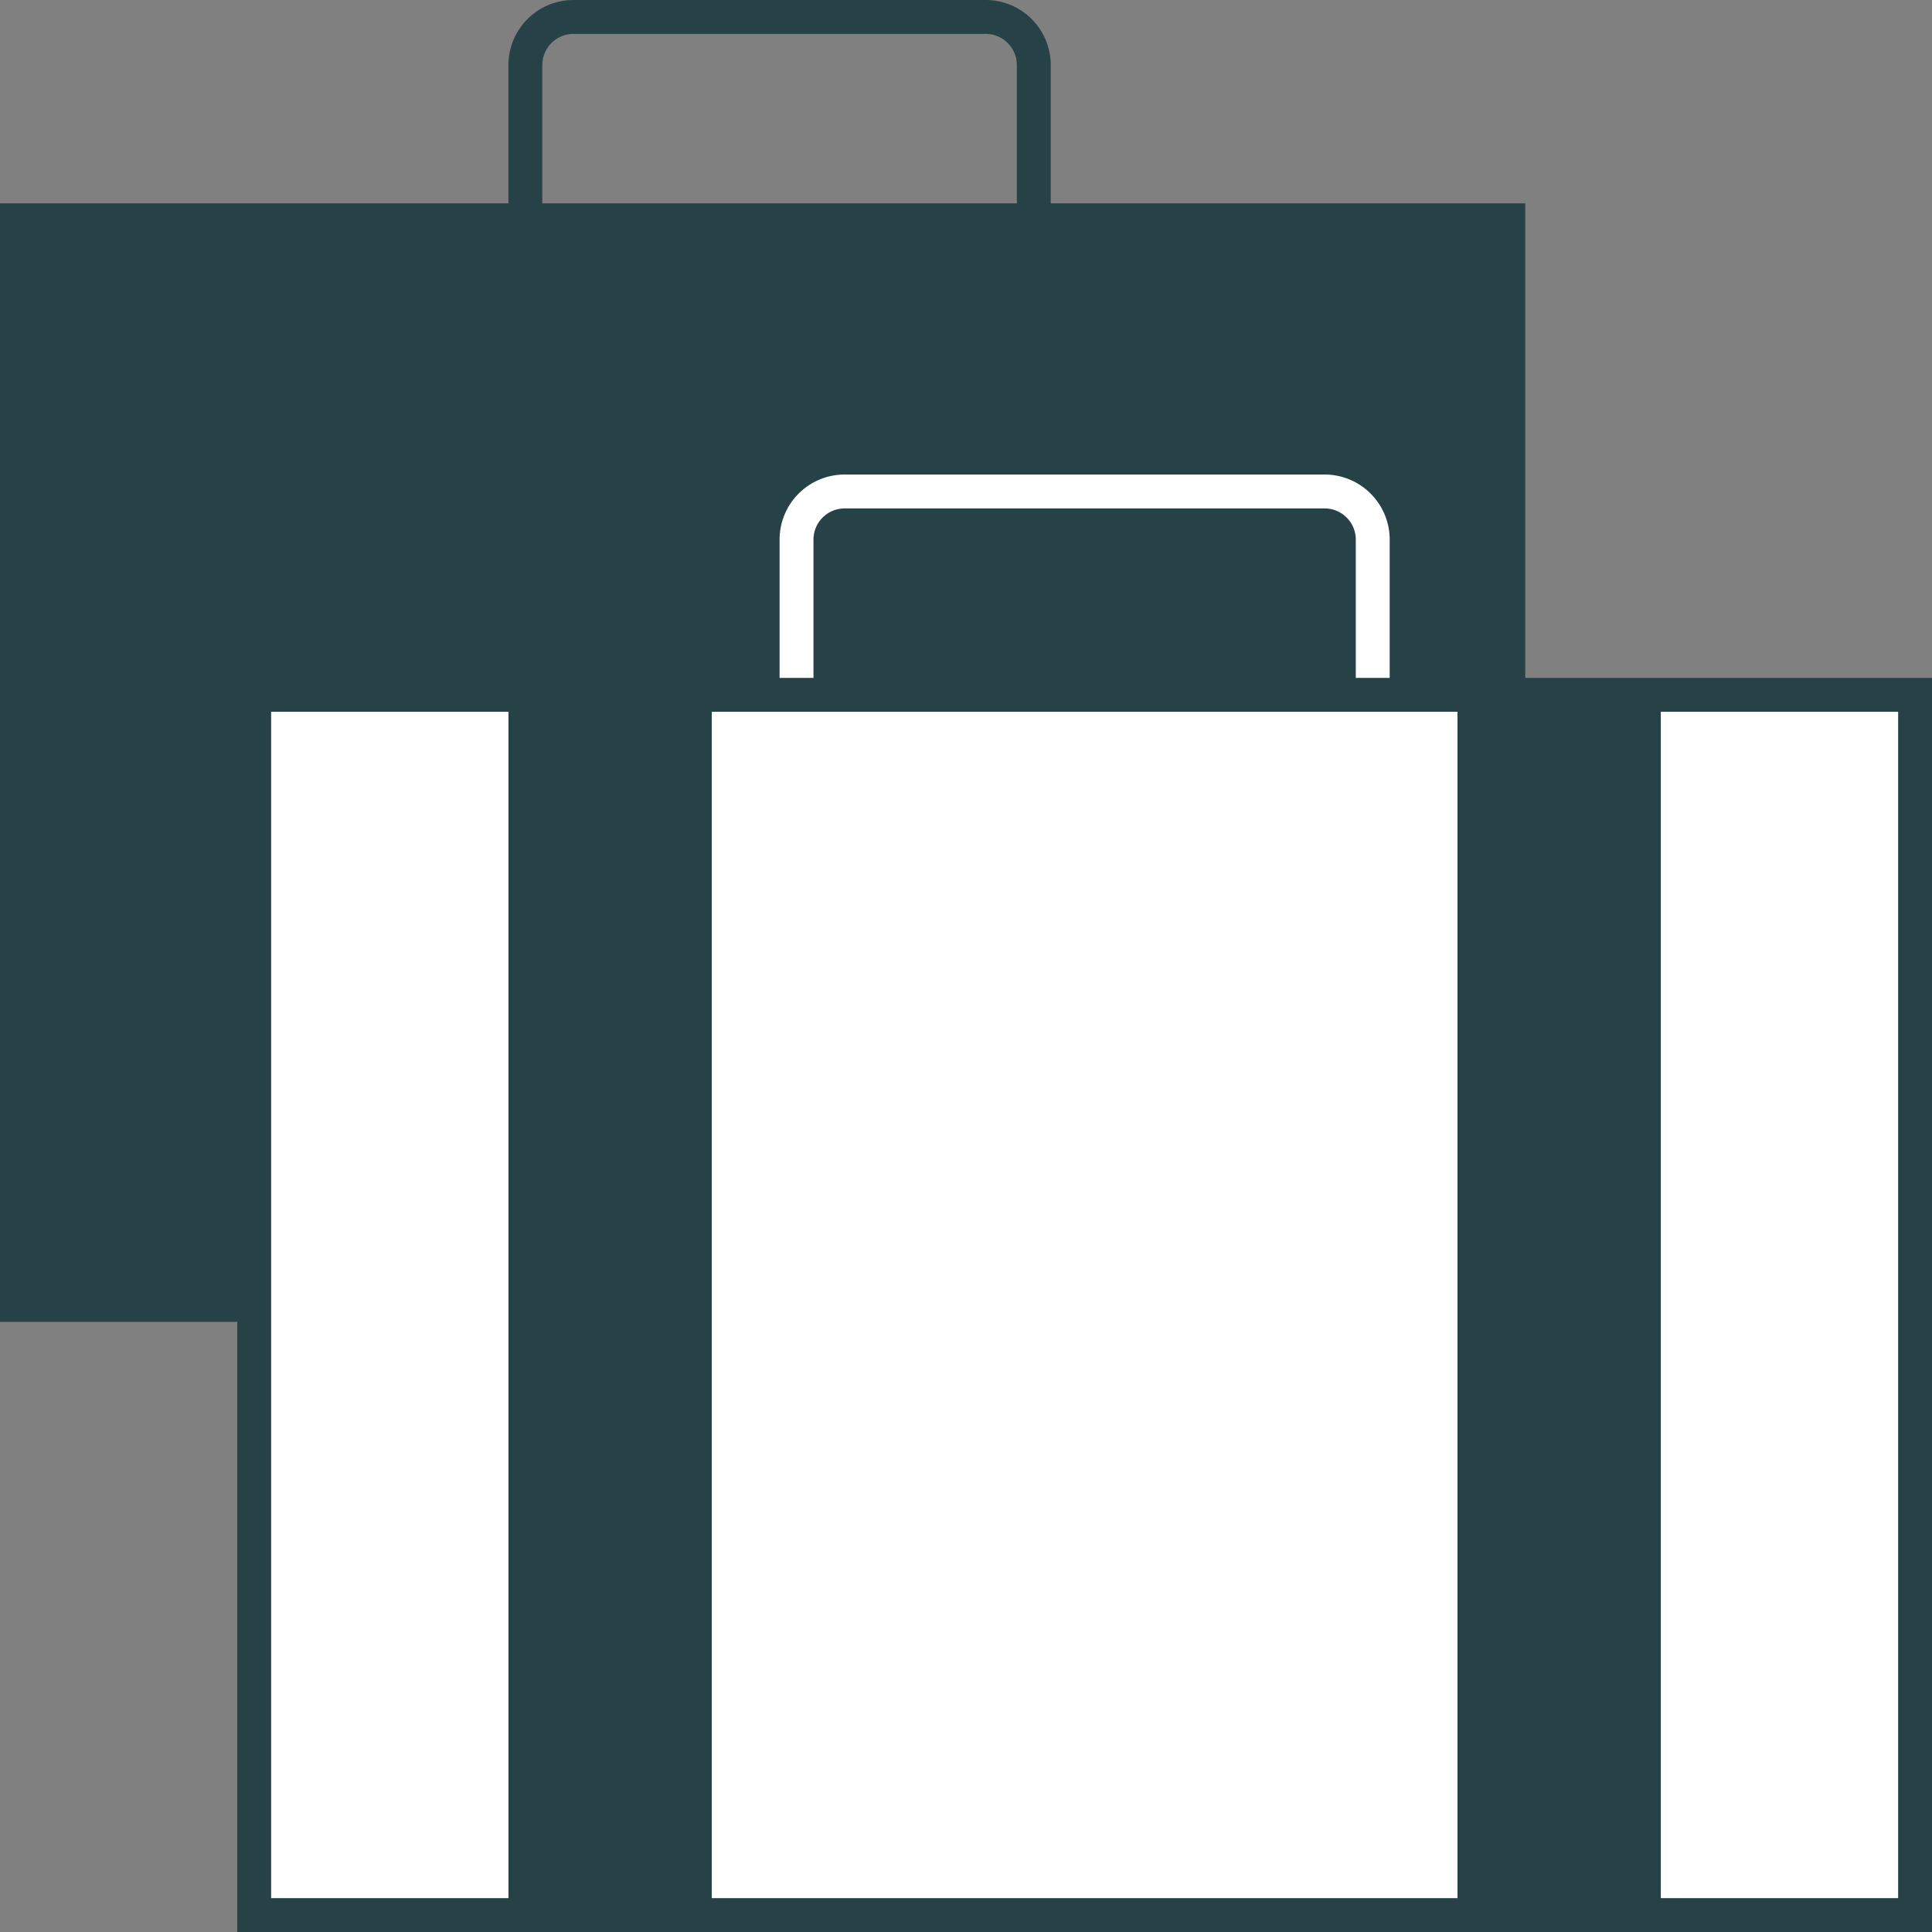
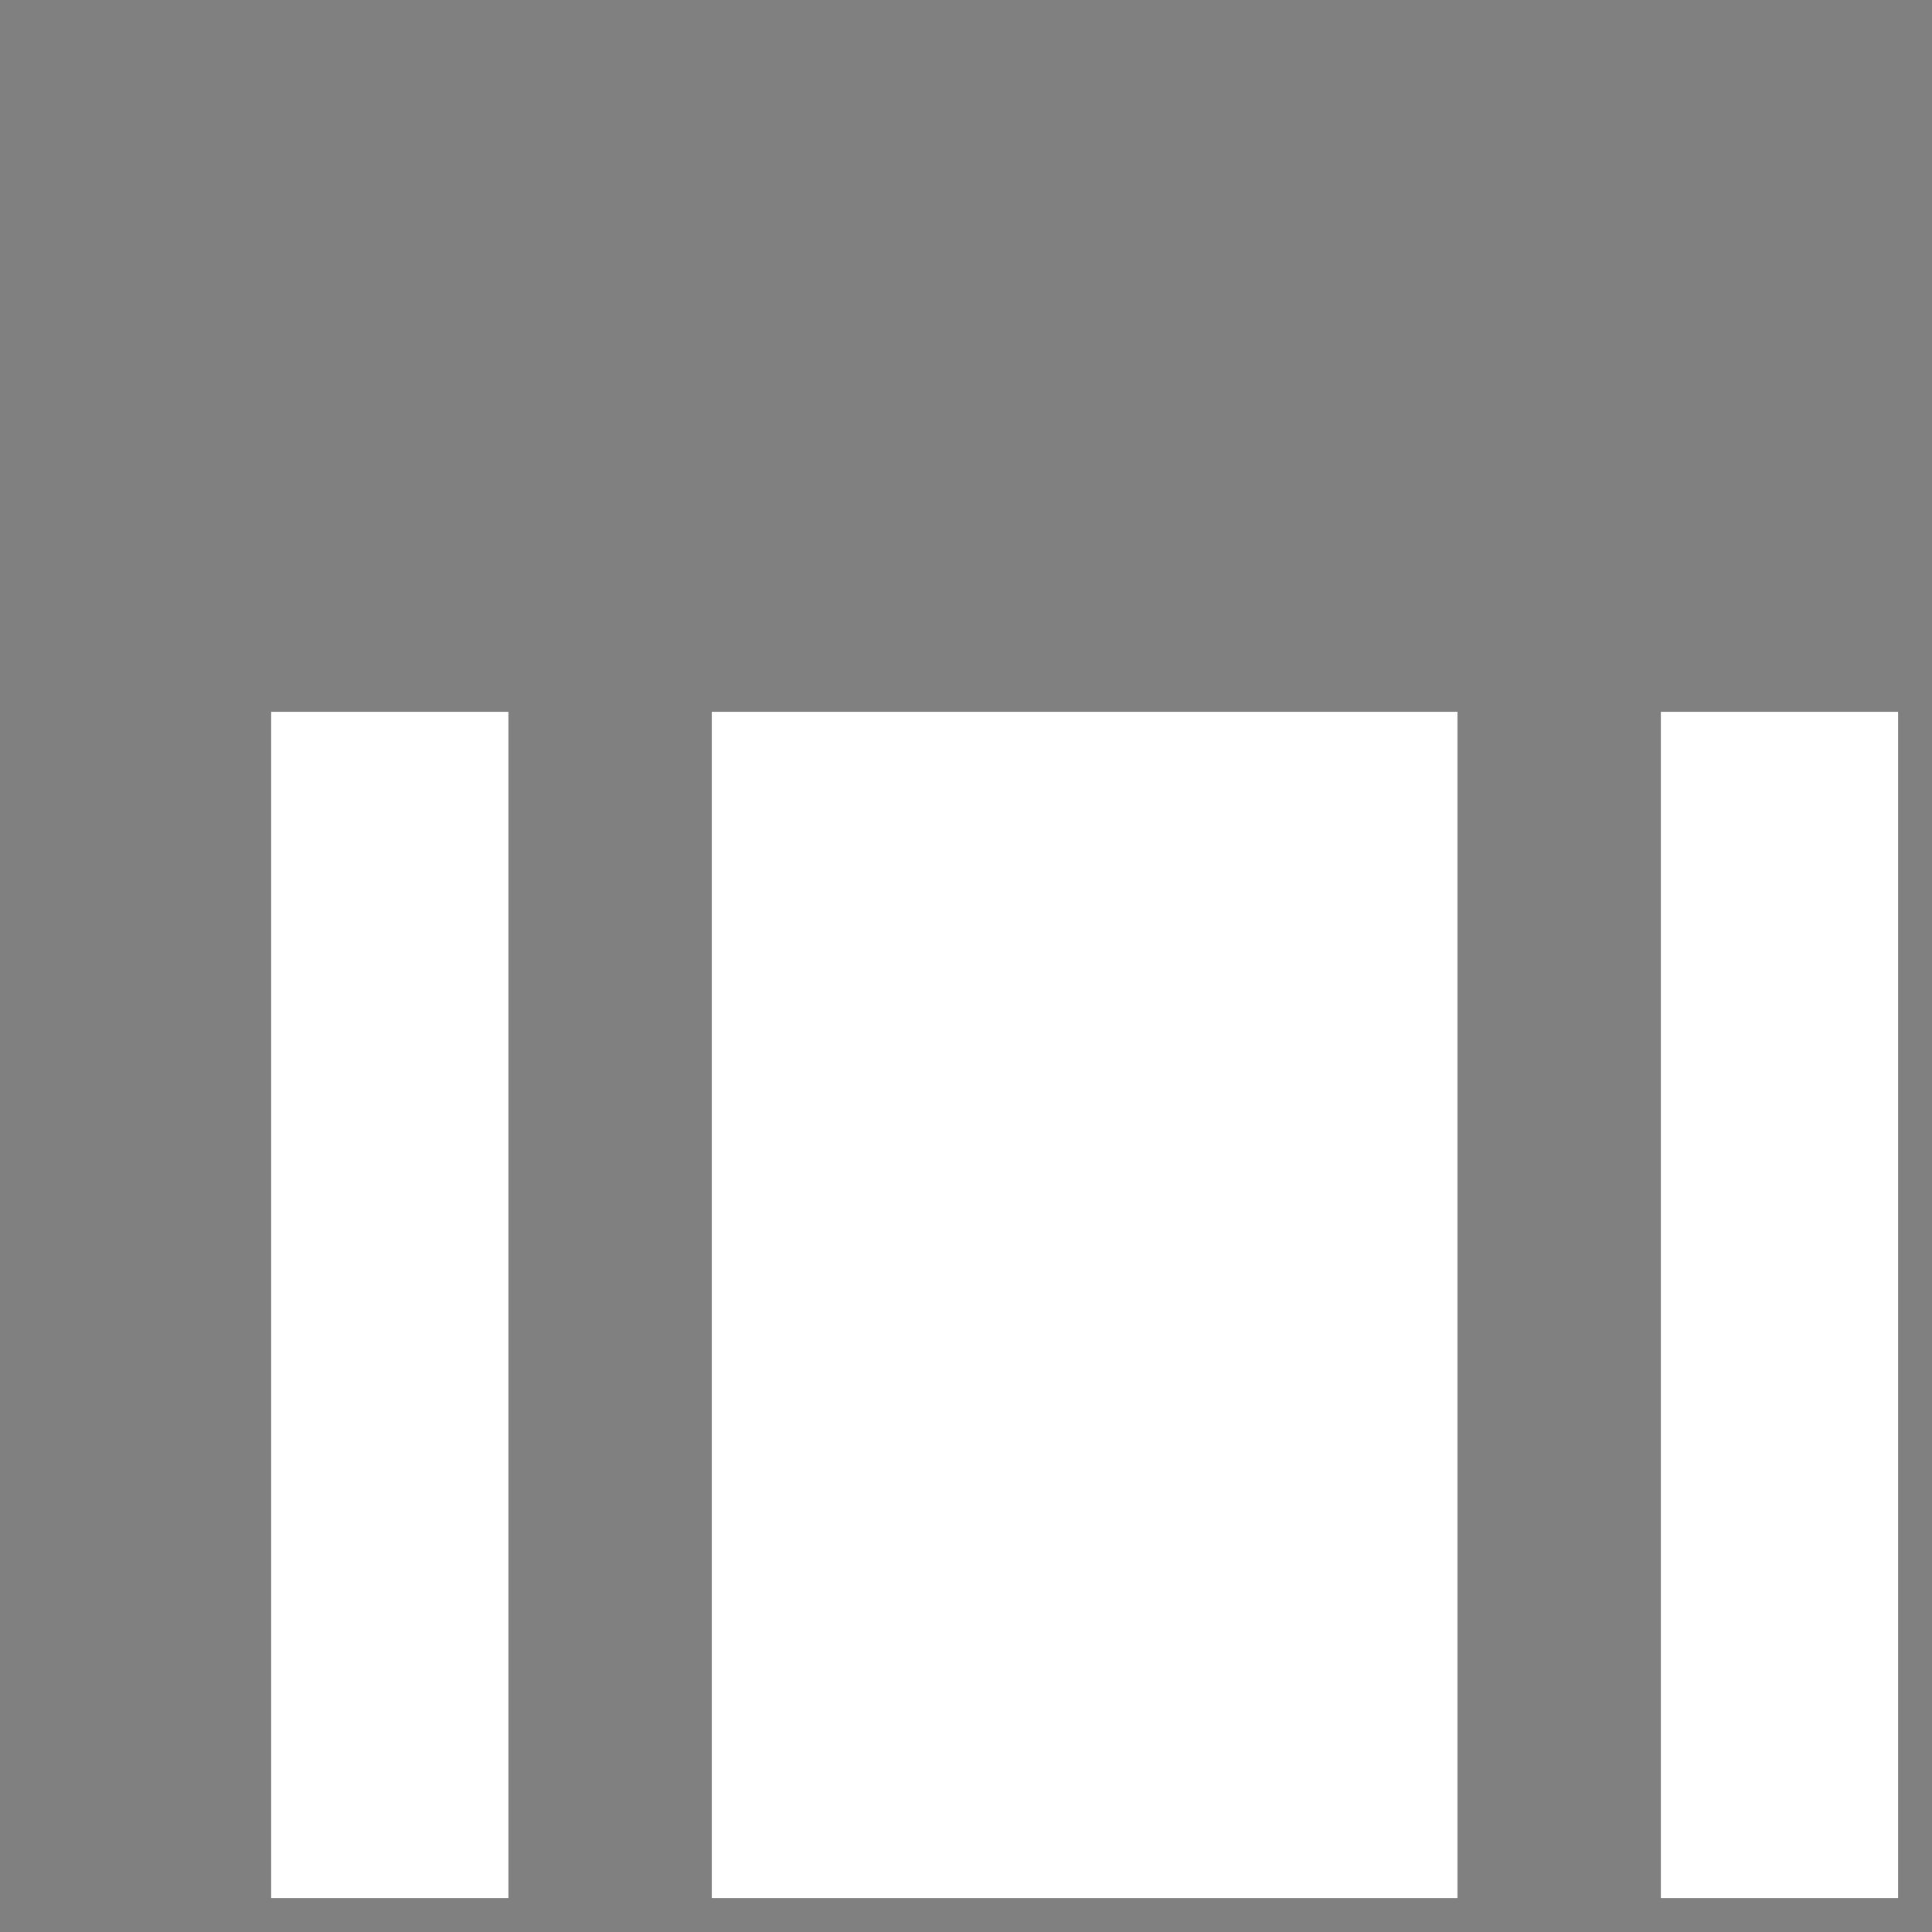
<svg xmlns="http://www.w3.org/2000/svg" id="Layer_1" data-name="Layer 1" viewBox="0 0 57 57">
  <rect x="0" y="0" width="57" height="57" fill="#808080" stroke="none" />
  <defs>
    <style>.cls-1{fill:#274247;}.cls-2{fill:#fff;}</style>
  </defs>
  <title>Artboard 5</title>
-   <path class="cls-1" d="M45,20V6H31V1.92A1.92,1.92,0,0,0,29.08,0H16.92A1.92,1.92,0,0,0,15,1.92V6H0V39H7V57H57V20ZM15,39V56H8V21h7ZM16,1.92A.92.92,0,0,1,16.92,1H29.08a.92.92,0,0,1,.92.92V6H16ZM43,39V56H21V21H43ZM56,56H49V21h7Z" />
  <rect class="cls-2" x="8" y="21" width="7" height="35" />
  <rect class="cls-2" x="21" y="21" width="22" height="35" />
  <rect class="cls-2" x="49" y="21" width="7" height="35" />
-   <path class="cls-2" d="M24,15.92a.92.92,0,0,1,.92-.92H39.08a.92.92,0,0,1,.92.92V20h1V15.92A1.92,1.92,0,0,0,39.08,14H24.92A1.92,1.92,0,0,0,23,15.92V20h1Z" />
</svg>